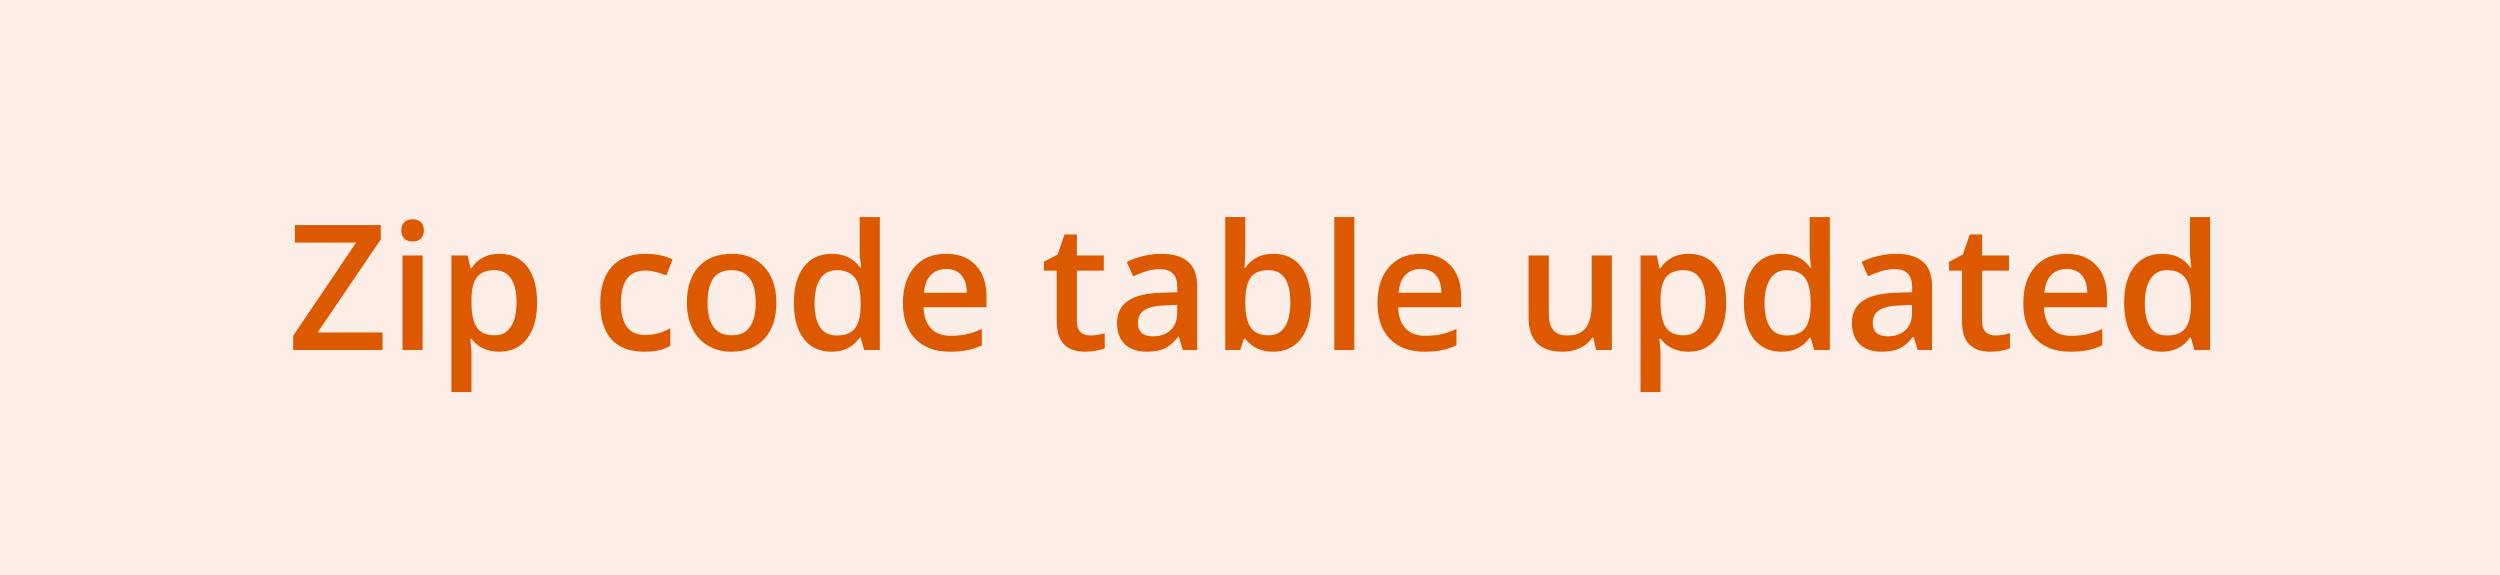
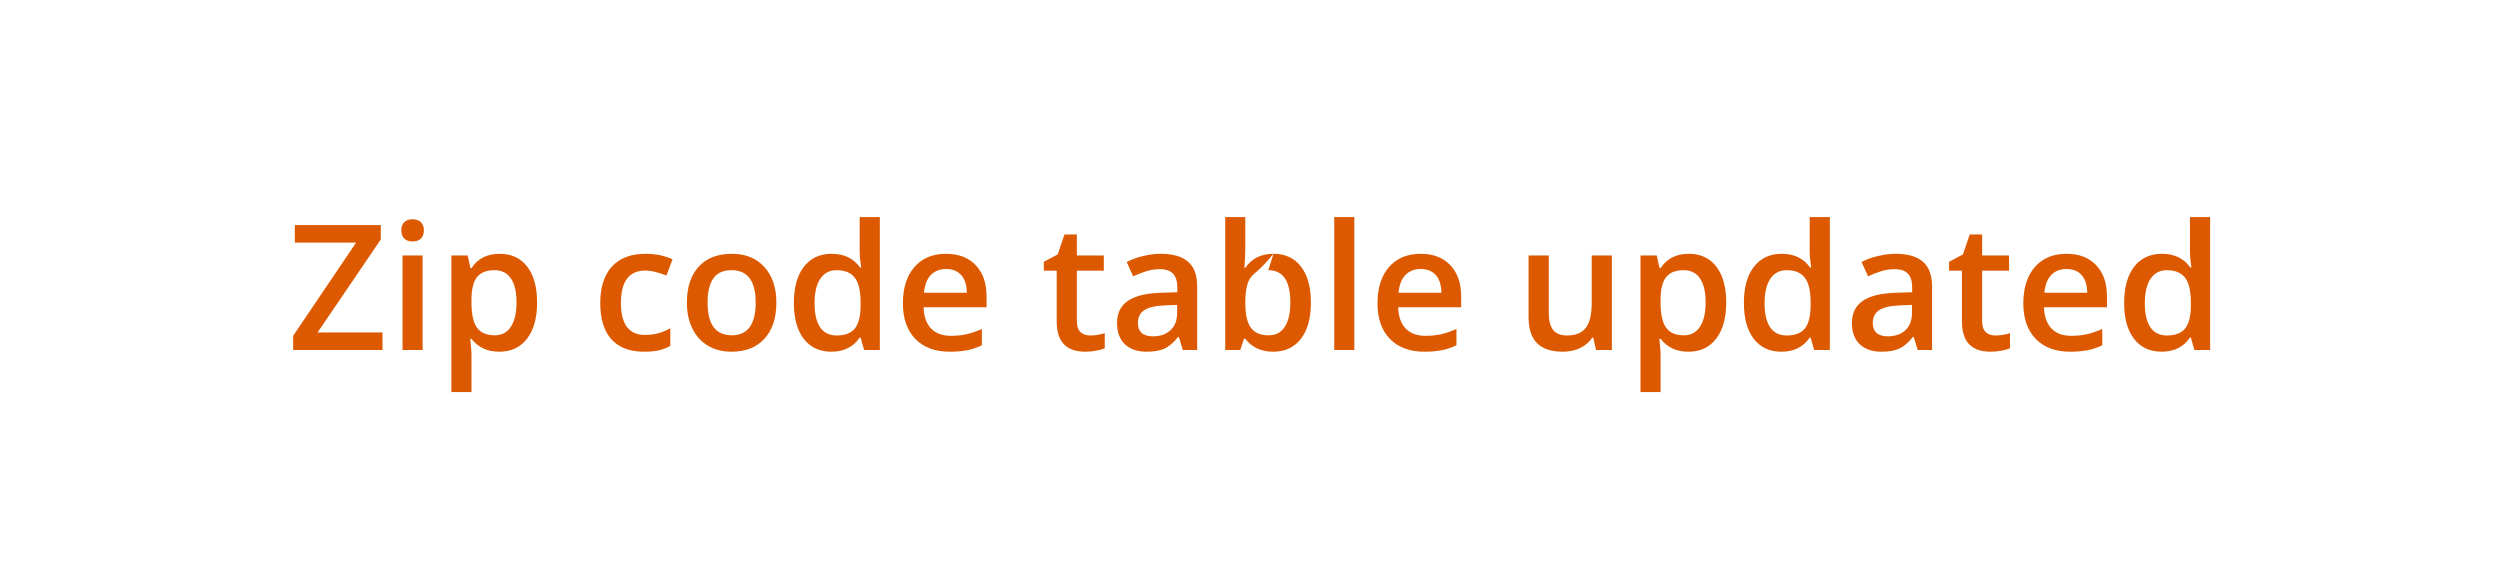
<svg xmlns="http://www.w3.org/2000/svg" width="200" height="46" viewBox="0 0 200 46" fill="none">
-   <rect width="200" height="46" fill="#DD5900" fill-opacity="0.1" />
-   <path d="M30.602 28H23.451V26.865L28.489 19.407H23.588V18.006H30.465V19.154L25.406 26.599H30.602V28ZM33.808 28H32.201V20.439H33.808V28ZM32.105 18.436C32.105 18.149 32.183 17.928 32.338 17.773C32.497 17.619 32.723 17.541 33.015 17.541C33.297 17.541 33.516 17.619 33.671 17.773C33.83 17.928 33.91 18.149 33.91 18.436C33.91 18.71 33.83 18.926 33.671 19.086C33.516 19.241 33.297 19.318 33.015 19.318C32.723 19.318 32.497 19.241 32.338 19.086C32.183 18.926 32.105 18.71 32.105 18.436ZM39.946 28.137C38.989 28.137 38.246 27.793 37.718 27.105H37.622C37.686 27.742 37.718 28.13 37.718 28.267V31.363H36.111V20.439H37.41C37.447 20.581 37.522 20.918 37.636 21.451H37.718C38.219 20.686 38.971 20.303 39.974 20.303C40.917 20.303 41.651 20.645 42.175 21.328C42.703 22.012 42.968 22.971 42.968 24.206C42.968 25.441 42.699 26.405 42.161 27.098C41.628 27.79 40.89 28.137 39.946 28.137ZM39.557 21.615C38.919 21.615 38.452 21.802 38.155 22.176C37.864 22.549 37.718 23.146 37.718 23.967V24.206C37.718 25.127 37.864 25.794 38.155 26.209C38.447 26.619 38.923 26.824 39.584 26.824C40.14 26.824 40.568 26.596 40.869 26.141C41.17 25.685 41.32 25.035 41.32 24.192C41.32 23.345 41.17 22.704 40.869 22.271C40.573 21.834 40.135 21.615 39.557 21.615ZM51.52 28.137C50.376 28.137 49.505 27.804 48.908 27.139C48.316 26.469 48.02 25.509 48.02 24.261C48.02 22.989 48.329 22.012 48.949 21.328C49.574 20.645 50.474 20.303 51.649 20.303C52.447 20.303 53.165 20.451 53.803 20.747L53.317 22.039C52.638 21.775 52.078 21.643 51.636 21.643C50.328 21.643 49.674 22.511 49.674 24.247C49.674 25.095 49.836 25.733 50.159 26.161C50.487 26.585 50.966 26.797 51.595 26.797C52.31 26.797 52.987 26.619 53.625 26.264V27.665C53.338 27.834 53.03 27.954 52.702 28.027C52.379 28.1 51.984 28.137 51.52 28.137ZM62.108 24.206C62.108 25.441 61.792 26.405 61.158 27.098C60.525 27.79 59.643 28.137 58.513 28.137C57.806 28.137 57.182 27.977 56.64 27.658C56.097 27.339 55.68 26.881 55.389 26.284C55.097 25.687 54.951 24.994 54.951 24.206C54.951 22.98 55.266 22.023 55.895 21.335C56.523 20.647 57.41 20.303 58.554 20.303C59.648 20.303 60.513 20.656 61.151 21.362C61.789 22.064 62.108 23.012 62.108 24.206ZM56.605 24.206C56.605 25.951 57.25 26.824 58.54 26.824C59.816 26.824 60.454 25.951 60.454 24.206C60.454 22.479 59.812 21.615 58.526 21.615C57.852 21.615 57.362 21.838 57.057 22.285C56.756 22.732 56.605 23.372 56.605 24.206ZM66.511 28.137C65.567 28.137 64.831 27.795 64.303 27.111C63.774 26.428 63.51 25.468 63.51 24.233C63.51 22.994 63.776 22.03 64.31 21.342C64.847 20.649 65.59 20.303 66.538 20.303C67.532 20.303 68.288 20.67 68.808 21.403H68.89C68.812 20.861 68.773 20.433 68.773 20.118V17.363H70.387V28H69.129L68.849 27.009H68.773C68.258 27.761 67.504 28.137 66.511 28.137ZM66.941 26.838C67.602 26.838 68.083 26.653 68.384 26.284C68.685 25.91 68.84 25.307 68.849 24.473V24.247C68.849 23.295 68.694 22.618 68.384 22.217C68.074 21.816 67.588 21.615 66.928 21.615C66.363 21.615 65.927 21.845 65.622 22.306C65.317 22.761 65.164 23.413 65.164 24.261C65.164 25.099 65.312 25.74 65.608 26.182C65.905 26.619 66.349 26.838 66.941 26.838ZM75.985 28.137C74.81 28.137 73.889 27.795 73.224 27.111C72.563 26.423 72.232 25.477 72.232 24.274C72.232 23.039 72.54 22.069 73.155 21.362C73.77 20.656 74.616 20.303 75.691 20.303C76.689 20.303 77.478 20.606 78.057 21.212C78.635 21.818 78.925 22.652 78.925 23.714V24.582H73.887C73.909 25.316 74.108 25.881 74.481 26.277C74.855 26.669 75.382 26.865 76.061 26.865C76.507 26.865 76.922 26.824 77.305 26.742C77.692 26.656 78.107 26.514 78.549 26.318V27.624C78.157 27.811 77.76 27.943 77.359 28.02C76.958 28.098 76.5 28.137 75.985 28.137ZM75.691 21.52C75.181 21.52 74.771 21.681 74.461 22.005C74.156 22.328 73.973 22.8 73.914 23.42H77.346C77.337 22.796 77.186 22.324 76.894 22.005C76.603 21.681 76.202 21.52 75.691 21.52ZM87.203 26.838C87.595 26.838 87.987 26.776 88.379 26.653V27.863C88.201 27.941 87.971 28.005 87.689 28.055C87.41 28.109 87.121 28.137 86.82 28.137C85.298 28.137 84.537 27.335 84.537 25.73V21.656H83.505V20.945L84.612 20.357L85.159 18.758H86.15V20.439H88.304V21.656H86.15V25.703C86.15 26.09 86.246 26.378 86.438 26.564C86.633 26.747 86.889 26.838 87.203 26.838ZM94.627 28L94.306 26.947H94.251C93.886 27.408 93.519 27.722 93.15 27.891C92.781 28.055 92.307 28.137 91.728 28.137C90.986 28.137 90.405 27.936 89.985 27.535C89.571 27.134 89.363 26.567 89.363 25.833C89.363 25.054 89.653 24.466 90.231 24.069C90.81 23.673 91.692 23.456 92.877 23.42L94.183 23.379V22.976C94.183 22.492 94.069 22.133 93.841 21.895C93.618 21.654 93.269 21.533 92.795 21.533C92.408 21.533 92.036 21.59 91.681 21.704C91.325 21.818 90.983 21.953 90.655 22.107L90.136 20.959C90.546 20.745 90.995 20.583 91.482 20.474C91.97 20.36 92.43 20.303 92.863 20.303C93.825 20.303 94.549 20.512 95.037 20.932C95.529 21.351 95.775 22.009 95.775 22.907V28H94.627ZM92.234 26.906C92.818 26.906 93.285 26.744 93.636 26.421C93.991 26.093 94.169 25.635 94.169 25.047V24.391L93.198 24.432C92.442 24.459 91.89 24.587 91.544 24.814C91.202 25.038 91.031 25.382 91.031 25.847C91.031 26.184 91.132 26.446 91.332 26.633C91.533 26.815 91.833 26.906 92.234 26.906ZM101.88 20.303C102.823 20.303 103.557 20.645 104.081 21.328C104.61 22.012 104.874 22.971 104.874 24.206C104.874 25.446 104.607 26.412 104.074 27.105C103.541 27.793 102.8 28.137 101.853 28.137C100.896 28.137 100.153 27.793 99.624 27.105H99.515L99.221 28H98.018V17.363H99.624V19.893C99.624 20.079 99.615 20.357 99.597 20.727C99.579 21.096 99.565 21.33 99.556 21.431H99.624C100.134 20.679 100.886 20.303 101.88 20.303ZM101.463 21.615C100.816 21.615 100.349 21.807 100.062 22.189C99.779 22.568 99.633 23.203 99.624 24.097V24.206C99.624 25.127 99.77 25.794 100.062 26.209C100.353 26.619 100.829 26.824 101.49 26.824C102.06 26.824 102.491 26.599 102.782 26.148C103.078 25.696 103.227 25.045 103.227 24.192C103.227 22.474 102.639 21.615 101.463 21.615ZM108.347 28H106.74V17.363H108.347V28ZM113.952 28.137C112.776 28.137 111.856 27.795 111.19 27.111C110.53 26.423 110.199 25.477 110.199 24.274C110.199 23.039 110.507 22.069 111.122 21.362C111.737 20.656 112.583 20.303 113.658 20.303C114.656 20.303 115.445 20.606 116.023 21.212C116.602 21.818 116.892 22.652 116.892 23.714V24.582H111.854C111.876 25.316 112.075 25.881 112.448 26.277C112.822 26.669 113.348 26.865 114.027 26.865C114.474 26.865 114.889 26.824 115.271 26.742C115.659 26.656 116.074 26.514 116.516 26.318V27.624C116.124 27.811 115.727 27.943 115.326 28.02C114.925 28.098 114.467 28.137 113.952 28.137ZM113.658 21.52C113.148 21.52 112.738 21.681 112.428 22.005C112.122 22.328 111.94 22.8 111.881 23.42H115.312C115.303 22.796 115.153 22.324 114.861 22.005C114.57 21.681 114.169 21.52 113.658 21.52ZM127.686 28L127.46 27.009H127.378C127.155 27.36 126.836 27.635 126.421 27.836C126.011 28.037 125.541 28.137 125.013 28.137C124.097 28.137 123.413 27.909 122.962 27.453C122.511 26.997 122.285 26.307 122.285 25.382V20.439H123.905V25.102C123.905 25.68 124.024 26.116 124.261 26.407C124.498 26.694 124.869 26.838 125.375 26.838C126.049 26.838 126.544 26.637 126.858 26.236C127.177 25.831 127.337 25.154 127.337 24.206V20.439H128.95V28H127.686ZM135.075 28.137C134.118 28.137 133.375 27.793 132.847 27.105H132.751C132.815 27.742 132.847 28.13 132.847 28.267V31.363H131.24V20.439H132.539C132.576 20.581 132.651 20.918 132.765 21.451H132.847C133.348 20.686 134.1 20.303 135.103 20.303C136.046 20.303 136.78 20.645 137.304 21.328C137.832 22.012 138.097 22.971 138.097 24.206C138.097 25.441 137.828 26.405 137.29 27.098C136.757 27.79 136.019 28.137 135.075 28.137ZM134.686 21.615C134.048 21.615 133.58 21.802 133.284 22.176C132.993 22.549 132.847 23.146 132.847 23.967V24.206C132.847 25.127 132.993 25.794 133.284 26.209C133.576 26.619 134.052 26.824 134.713 26.824C135.269 26.824 135.697 26.596 135.998 26.141C136.299 25.685 136.449 25.035 136.449 24.192C136.449 23.345 136.299 22.704 135.998 22.271C135.702 21.834 135.264 21.615 134.686 21.615ZM142.513 28.137C141.569 28.137 140.833 27.795 140.305 27.111C139.776 26.428 139.512 25.468 139.512 24.233C139.512 22.994 139.778 22.03 140.312 21.342C140.849 20.649 141.592 20.303 142.54 20.303C143.534 20.303 144.29 20.67 144.81 21.403H144.892C144.814 20.861 144.775 20.433 144.775 20.118V17.363H146.389V28H145.131L144.851 27.009H144.775C144.26 27.761 143.506 28.137 142.513 28.137ZM142.943 26.838C143.604 26.838 144.085 26.653 144.386 26.284C144.687 25.91 144.841 25.307 144.851 24.473V24.247C144.851 23.295 144.696 22.618 144.386 22.217C144.076 21.816 143.59 21.615 142.93 21.615C142.365 21.615 141.929 21.845 141.624 22.306C141.319 22.761 141.166 23.413 141.166 24.261C141.166 25.099 141.314 25.74 141.61 26.182C141.907 26.619 142.351 26.838 142.943 26.838ZM153.416 28L153.095 26.947H153.04C152.675 27.408 152.309 27.722 151.939 27.891C151.57 28.055 151.096 28.137 150.518 28.137C149.775 28.137 149.194 27.936 148.774 27.535C148.36 27.134 148.152 26.567 148.152 25.833C148.152 25.054 148.442 24.466 149.021 24.069C149.599 23.673 150.481 23.456 151.666 23.42L152.972 23.379V22.976C152.972 22.492 152.858 22.133 152.63 21.895C152.407 21.654 152.058 21.533 151.584 21.533C151.197 21.533 150.825 21.59 150.47 21.704C150.114 21.818 149.772 21.953 149.444 22.107L148.925 20.959C149.335 20.745 149.784 20.583 150.271 20.474C150.759 20.36 151.219 20.303 151.652 20.303C152.614 20.303 153.339 20.512 153.826 20.932C154.318 21.351 154.564 22.009 154.564 22.907V28H153.416ZM151.023 26.906C151.607 26.906 152.074 26.744 152.425 26.421C152.78 26.093 152.958 25.635 152.958 25.047V24.391L151.987 24.432C151.231 24.459 150.679 24.587 150.333 24.814C149.991 25.038 149.82 25.382 149.82 25.847C149.82 26.184 149.921 26.446 150.121 26.633C150.322 26.815 150.622 26.906 151.023 26.906ZM159.623 26.838C160.015 26.838 160.407 26.776 160.799 26.653V27.863C160.621 27.941 160.391 28.005 160.108 28.055C159.83 28.109 159.541 28.137 159.24 28.137C157.718 28.137 156.957 27.335 156.957 25.73V21.656H155.925V20.945L157.032 20.357L157.579 18.758H158.57V20.439H160.724V21.656H158.57V25.703C158.57 26.09 158.666 26.378 158.857 26.564C159.053 26.747 159.309 26.838 159.623 26.838ZM165.618 28.137C164.442 28.137 163.522 27.795 162.856 27.111C162.196 26.423 161.865 25.477 161.865 24.274C161.865 23.039 162.173 22.069 162.788 21.362C163.403 20.656 164.249 20.303 165.324 20.303C166.322 20.303 167.111 20.606 167.689 21.212C168.268 21.818 168.558 22.652 168.558 23.714V24.582H163.52C163.542 25.316 163.741 25.881 164.114 26.277C164.488 26.669 165.014 26.865 165.693 26.865C166.14 26.865 166.555 26.824 166.938 26.742C167.325 26.656 167.74 26.514 168.182 26.318V27.624C167.79 27.811 167.393 27.943 166.992 28.02C166.591 28.098 166.133 28.137 165.618 28.137ZM165.324 21.52C164.814 21.52 164.404 21.681 164.094 22.005C163.788 22.328 163.606 22.8 163.547 23.42H166.979C166.969 22.796 166.819 22.324 166.527 22.005C166.236 21.681 165.835 21.52 165.324 21.52ZM172.933 28.137C171.989 28.137 171.253 27.795 170.725 27.111C170.196 26.428 169.932 25.468 169.932 24.233C169.932 22.994 170.198 22.03 170.731 21.342C171.269 20.649 172.012 20.303 172.96 20.303C173.953 20.303 174.71 20.67 175.229 21.403H175.312C175.234 20.861 175.195 20.433 175.195 20.118V17.363H176.809V28H175.551L175.271 27.009H175.195C174.68 27.761 173.926 28.137 172.933 28.137ZM173.363 26.838C174.024 26.838 174.505 26.653 174.806 26.284C175.106 25.91 175.261 25.307 175.271 24.473V24.247C175.271 23.295 175.116 22.618 174.806 22.217C174.496 21.816 174.01 21.615 173.35 21.615C172.785 21.615 172.349 21.845 172.044 22.306C171.739 22.761 171.586 23.413 171.586 24.261C171.586 25.099 171.734 25.74 172.03 26.182C172.326 26.619 172.771 26.838 173.363 26.838Z" fill="#DD5900" />
+   <path d="M30.602 28H23.451V26.865L28.489 19.407H23.588V18.006H30.465V19.154L25.406 26.599H30.602V28ZM33.808 28H32.201V20.439H33.808V28ZM32.105 18.436C32.105 18.149 32.183 17.928 32.338 17.773C32.497 17.619 32.723 17.541 33.015 17.541C33.297 17.541 33.516 17.619 33.671 17.773C33.83 17.928 33.91 18.149 33.91 18.436C33.91 18.71 33.83 18.926 33.671 19.086C33.516 19.241 33.297 19.318 33.015 19.318C32.723 19.318 32.497 19.241 32.338 19.086C32.183 18.926 32.105 18.71 32.105 18.436ZM39.946 28.137C38.989 28.137 38.246 27.793 37.718 27.105H37.622C37.686 27.742 37.718 28.13 37.718 28.267V31.363H36.111V20.439H37.41C37.447 20.581 37.522 20.918 37.636 21.451H37.718C38.219 20.686 38.971 20.303 39.974 20.303C40.917 20.303 41.651 20.645 42.175 21.328C42.703 22.012 42.968 22.971 42.968 24.206C42.968 25.441 42.699 26.405 42.161 27.098C41.628 27.79 40.89 28.137 39.946 28.137ZM39.557 21.615C38.919 21.615 38.452 21.802 38.155 22.176C37.864 22.549 37.718 23.146 37.718 23.967V24.206C37.718 25.127 37.864 25.794 38.155 26.209C38.447 26.619 38.923 26.824 39.584 26.824C40.14 26.824 40.568 26.596 40.869 26.141C41.17 25.685 41.32 25.035 41.32 24.192C41.32 23.345 41.17 22.704 40.869 22.271C40.573 21.834 40.135 21.615 39.557 21.615ZM51.52 28.137C50.376 28.137 49.505 27.804 48.908 27.139C48.316 26.469 48.02 25.509 48.02 24.261C48.02 22.989 48.329 22.012 48.949 21.328C49.574 20.645 50.474 20.303 51.649 20.303C52.447 20.303 53.165 20.451 53.803 20.747L53.317 22.039C52.638 21.775 52.078 21.643 51.636 21.643C50.328 21.643 49.674 22.511 49.674 24.247C49.674 25.095 49.836 25.733 50.159 26.161C50.487 26.585 50.966 26.797 51.595 26.797C52.31 26.797 52.987 26.619 53.625 26.264V27.665C53.338 27.834 53.03 27.954 52.702 28.027C52.379 28.1 51.984 28.137 51.52 28.137ZM62.108 24.206C62.108 25.441 61.792 26.405 61.158 27.098C60.525 27.79 59.643 28.137 58.513 28.137C57.806 28.137 57.182 27.977 56.64 27.658C56.097 27.339 55.68 26.881 55.389 26.284C55.097 25.687 54.951 24.994 54.951 24.206C54.951 22.98 55.266 22.023 55.895 21.335C56.523 20.647 57.41 20.303 58.554 20.303C59.648 20.303 60.513 20.656 61.151 21.362C61.789 22.064 62.108 23.012 62.108 24.206ZM56.605 24.206C56.605 25.951 57.25 26.824 58.54 26.824C59.816 26.824 60.454 25.951 60.454 24.206C60.454 22.479 59.812 21.615 58.526 21.615C57.852 21.615 57.362 21.838 57.057 22.285C56.756 22.732 56.605 23.372 56.605 24.206ZM66.511 28.137C65.567 28.137 64.831 27.795 64.303 27.111C63.774 26.428 63.51 25.468 63.51 24.233C63.51 22.994 63.776 22.03 64.31 21.342C64.847 20.649 65.59 20.303 66.538 20.303C67.532 20.303 68.288 20.67 68.808 21.403H68.89C68.812 20.861 68.773 20.433 68.773 20.118V17.363H70.387V28H69.129L68.849 27.009H68.773C68.258 27.761 67.504 28.137 66.511 28.137ZM66.941 26.838C67.602 26.838 68.083 26.653 68.384 26.284C68.685 25.91 68.84 25.307 68.849 24.473V24.247C68.849 23.295 68.694 22.618 68.384 22.217C68.074 21.816 67.588 21.615 66.928 21.615C66.363 21.615 65.927 21.845 65.622 22.306C65.317 22.761 65.164 23.413 65.164 24.261C65.164 25.099 65.312 25.74 65.608 26.182C65.905 26.619 66.349 26.838 66.941 26.838ZM75.985 28.137C74.81 28.137 73.889 27.795 73.224 27.111C72.563 26.423 72.232 25.477 72.232 24.274C72.232 23.039 72.54 22.069 73.155 21.362C73.77 20.656 74.616 20.303 75.691 20.303C76.689 20.303 77.478 20.606 78.057 21.212C78.635 21.818 78.925 22.652 78.925 23.714V24.582H73.887C73.909 25.316 74.108 25.881 74.481 26.277C74.855 26.669 75.382 26.865 76.061 26.865C76.507 26.865 76.922 26.824 77.305 26.742C77.692 26.656 78.107 26.514 78.549 26.318V27.624C78.157 27.811 77.76 27.943 77.359 28.02C76.958 28.098 76.5 28.137 75.985 28.137ZM75.691 21.52C75.181 21.52 74.771 21.681 74.461 22.005C74.156 22.328 73.973 22.8 73.914 23.42H77.346C77.337 22.796 77.186 22.324 76.894 22.005C76.603 21.681 76.202 21.52 75.691 21.52ZM87.203 26.838C87.595 26.838 87.987 26.776 88.379 26.653V27.863C88.201 27.941 87.971 28.005 87.689 28.055C87.41 28.109 87.121 28.137 86.82 28.137C85.298 28.137 84.537 27.335 84.537 25.73V21.656H83.505V20.945L84.612 20.357L85.159 18.758H86.15V20.439H88.304V21.656H86.15V25.703C86.15 26.09 86.246 26.378 86.438 26.564C86.633 26.747 86.889 26.838 87.203 26.838ZM94.627 28L94.306 26.947H94.251C93.886 27.408 93.519 27.722 93.15 27.891C92.781 28.055 92.307 28.137 91.728 28.137C90.986 28.137 90.405 27.936 89.985 27.535C89.571 27.134 89.363 26.567 89.363 25.833C89.363 25.054 89.653 24.466 90.231 24.069C90.81 23.673 91.692 23.456 92.877 23.42L94.183 23.379V22.976C94.183 22.492 94.069 22.133 93.841 21.895C93.618 21.654 93.269 21.533 92.795 21.533C92.408 21.533 92.036 21.59 91.681 21.704C91.325 21.818 90.983 21.953 90.655 22.107L90.136 20.959C90.546 20.745 90.995 20.583 91.482 20.474C91.97 20.36 92.43 20.303 92.863 20.303C93.825 20.303 94.549 20.512 95.037 20.932C95.529 21.351 95.775 22.009 95.775 22.907V28H94.627ZM92.234 26.906C92.818 26.906 93.285 26.744 93.636 26.421C93.991 26.093 94.169 25.635 94.169 25.047V24.391L93.198 24.432C92.442 24.459 91.89 24.587 91.544 24.814C91.202 25.038 91.031 25.382 91.031 25.847C91.031 26.184 91.132 26.446 91.332 26.633C91.533 26.815 91.833 26.906 92.234 26.906ZM101.88 20.303C102.823 20.303 103.557 20.645 104.081 21.328C104.61 22.012 104.874 22.971 104.874 24.206C104.874 25.446 104.607 26.412 104.074 27.105C103.541 27.793 102.8 28.137 101.853 28.137C100.896 28.137 100.153 27.793 99.624 27.105H99.515L99.221 28H98.018V17.363H99.624V19.893C99.624 20.079 99.615 20.357 99.597 20.727C99.579 21.096 99.565 21.33 99.556 21.431H99.624C100.134 20.679 100.886 20.303 101.88 20.303ZC100.816 21.615 100.349 21.807 100.062 22.189C99.779 22.568 99.633 23.203 99.624 24.097V24.206C99.624 25.127 99.77 25.794 100.062 26.209C100.353 26.619 100.829 26.824 101.49 26.824C102.06 26.824 102.491 26.599 102.782 26.148C103.078 25.696 103.227 25.045 103.227 24.192C103.227 22.474 102.639 21.615 101.463 21.615ZM108.347 28H106.74V17.363H108.347V28ZM113.952 28.137C112.776 28.137 111.856 27.795 111.19 27.111C110.53 26.423 110.199 25.477 110.199 24.274C110.199 23.039 110.507 22.069 111.122 21.362C111.737 20.656 112.583 20.303 113.658 20.303C114.656 20.303 115.445 20.606 116.023 21.212C116.602 21.818 116.892 22.652 116.892 23.714V24.582H111.854C111.876 25.316 112.075 25.881 112.448 26.277C112.822 26.669 113.348 26.865 114.027 26.865C114.474 26.865 114.889 26.824 115.271 26.742C115.659 26.656 116.074 26.514 116.516 26.318V27.624C116.124 27.811 115.727 27.943 115.326 28.02C114.925 28.098 114.467 28.137 113.952 28.137ZM113.658 21.52C113.148 21.52 112.738 21.681 112.428 22.005C112.122 22.328 111.94 22.8 111.881 23.42H115.312C115.303 22.796 115.153 22.324 114.861 22.005C114.57 21.681 114.169 21.52 113.658 21.52ZM127.686 28L127.46 27.009H127.378C127.155 27.36 126.836 27.635 126.421 27.836C126.011 28.037 125.541 28.137 125.013 28.137C124.097 28.137 123.413 27.909 122.962 27.453C122.511 26.997 122.285 26.307 122.285 25.382V20.439H123.905V25.102C123.905 25.68 124.024 26.116 124.261 26.407C124.498 26.694 124.869 26.838 125.375 26.838C126.049 26.838 126.544 26.637 126.858 26.236C127.177 25.831 127.337 25.154 127.337 24.206V20.439H128.95V28H127.686ZM135.075 28.137C134.118 28.137 133.375 27.793 132.847 27.105H132.751C132.815 27.742 132.847 28.13 132.847 28.267V31.363H131.24V20.439H132.539C132.576 20.581 132.651 20.918 132.765 21.451H132.847C133.348 20.686 134.1 20.303 135.103 20.303C136.046 20.303 136.78 20.645 137.304 21.328C137.832 22.012 138.097 22.971 138.097 24.206C138.097 25.441 137.828 26.405 137.29 27.098C136.757 27.79 136.019 28.137 135.075 28.137ZM134.686 21.615C134.048 21.615 133.58 21.802 133.284 22.176C132.993 22.549 132.847 23.146 132.847 23.967V24.206C132.847 25.127 132.993 25.794 133.284 26.209C133.576 26.619 134.052 26.824 134.713 26.824C135.269 26.824 135.697 26.596 135.998 26.141C136.299 25.685 136.449 25.035 136.449 24.192C136.449 23.345 136.299 22.704 135.998 22.271C135.702 21.834 135.264 21.615 134.686 21.615ZM142.513 28.137C141.569 28.137 140.833 27.795 140.305 27.111C139.776 26.428 139.512 25.468 139.512 24.233C139.512 22.994 139.778 22.03 140.312 21.342C140.849 20.649 141.592 20.303 142.54 20.303C143.534 20.303 144.29 20.67 144.81 21.403H144.892C144.814 20.861 144.775 20.433 144.775 20.118V17.363H146.389V28H145.131L144.851 27.009H144.775C144.26 27.761 143.506 28.137 142.513 28.137ZM142.943 26.838C143.604 26.838 144.085 26.653 144.386 26.284C144.687 25.91 144.841 25.307 144.851 24.473V24.247C144.851 23.295 144.696 22.618 144.386 22.217C144.076 21.816 143.59 21.615 142.93 21.615C142.365 21.615 141.929 21.845 141.624 22.306C141.319 22.761 141.166 23.413 141.166 24.261C141.166 25.099 141.314 25.74 141.61 26.182C141.907 26.619 142.351 26.838 142.943 26.838ZM153.416 28L153.095 26.947H153.04C152.675 27.408 152.309 27.722 151.939 27.891C151.57 28.055 151.096 28.137 150.518 28.137C149.775 28.137 149.194 27.936 148.774 27.535C148.36 27.134 148.152 26.567 148.152 25.833C148.152 25.054 148.442 24.466 149.021 24.069C149.599 23.673 150.481 23.456 151.666 23.42L152.972 23.379V22.976C152.972 22.492 152.858 22.133 152.63 21.895C152.407 21.654 152.058 21.533 151.584 21.533C151.197 21.533 150.825 21.59 150.47 21.704C150.114 21.818 149.772 21.953 149.444 22.107L148.925 20.959C149.335 20.745 149.784 20.583 150.271 20.474C150.759 20.36 151.219 20.303 151.652 20.303C152.614 20.303 153.339 20.512 153.826 20.932C154.318 21.351 154.564 22.009 154.564 22.907V28H153.416ZM151.023 26.906C151.607 26.906 152.074 26.744 152.425 26.421C152.78 26.093 152.958 25.635 152.958 25.047V24.391L151.987 24.432C151.231 24.459 150.679 24.587 150.333 24.814C149.991 25.038 149.82 25.382 149.82 25.847C149.82 26.184 149.921 26.446 150.121 26.633C150.322 26.815 150.622 26.906 151.023 26.906ZM159.623 26.838C160.015 26.838 160.407 26.776 160.799 26.653V27.863C160.621 27.941 160.391 28.005 160.108 28.055C159.83 28.109 159.541 28.137 159.24 28.137C157.718 28.137 156.957 27.335 156.957 25.73V21.656H155.925V20.945L157.032 20.357L157.579 18.758H158.57V20.439H160.724V21.656H158.57V25.703C158.57 26.09 158.666 26.378 158.857 26.564C159.053 26.747 159.309 26.838 159.623 26.838ZM165.618 28.137C164.442 28.137 163.522 27.795 162.856 27.111C162.196 26.423 161.865 25.477 161.865 24.274C161.865 23.039 162.173 22.069 162.788 21.362C163.403 20.656 164.249 20.303 165.324 20.303C166.322 20.303 167.111 20.606 167.689 21.212C168.268 21.818 168.558 22.652 168.558 23.714V24.582H163.52C163.542 25.316 163.741 25.881 164.114 26.277C164.488 26.669 165.014 26.865 165.693 26.865C166.14 26.865 166.555 26.824 166.938 26.742C167.325 26.656 167.74 26.514 168.182 26.318V27.624C167.79 27.811 167.393 27.943 166.992 28.02C166.591 28.098 166.133 28.137 165.618 28.137ZM165.324 21.52C164.814 21.52 164.404 21.681 164.094 22.005C163.788 22.328 163.606 22.8 163.547 23.42H166.979C166.969 22.796 166.819 22.324 166.527 22.005C166.236 21.681 165.835 21.52 165.324 21.52ZM172.933 28.137C171.989 28.137 171.253 27.795 170.725 27.111C170.196 26.428 169.932 25.468 169.932 24.233C169.932 22.994 170.198 22.03 170.731 21.342C171.269 20.649 172.012 20.303 172.96 20.303C173.953 20.303 174.71 20.67 175.229 21.403H175.312C175.234 20.861 175.195 20.433 175.195 20.118V17.363H176.809V28H175.551L175.271 27.009H175.195C174.68 27.761 173.926 28.137 172.933 28.137ZM173.363 26.838C174.024 26.838 174.505 26.653 174.806 26.284C175.106 25.91 175.261 25.307 175.271 24.473V24.247C175.271 23.295 175.116 22.618 174.806 22.217C174.496 21.816 174.01 21.615 173.35 21.615C172.785 21.615 172.349 21.845 172.044 22.306C171.739 22.761 171.586 23.413 171.586 24.261C171.586 25.099 171.734 25.74 172.03 26.182C172.326 26.619 172.771 26.838 173.363 26.838Z" fill="#DD5900" />
</svg>